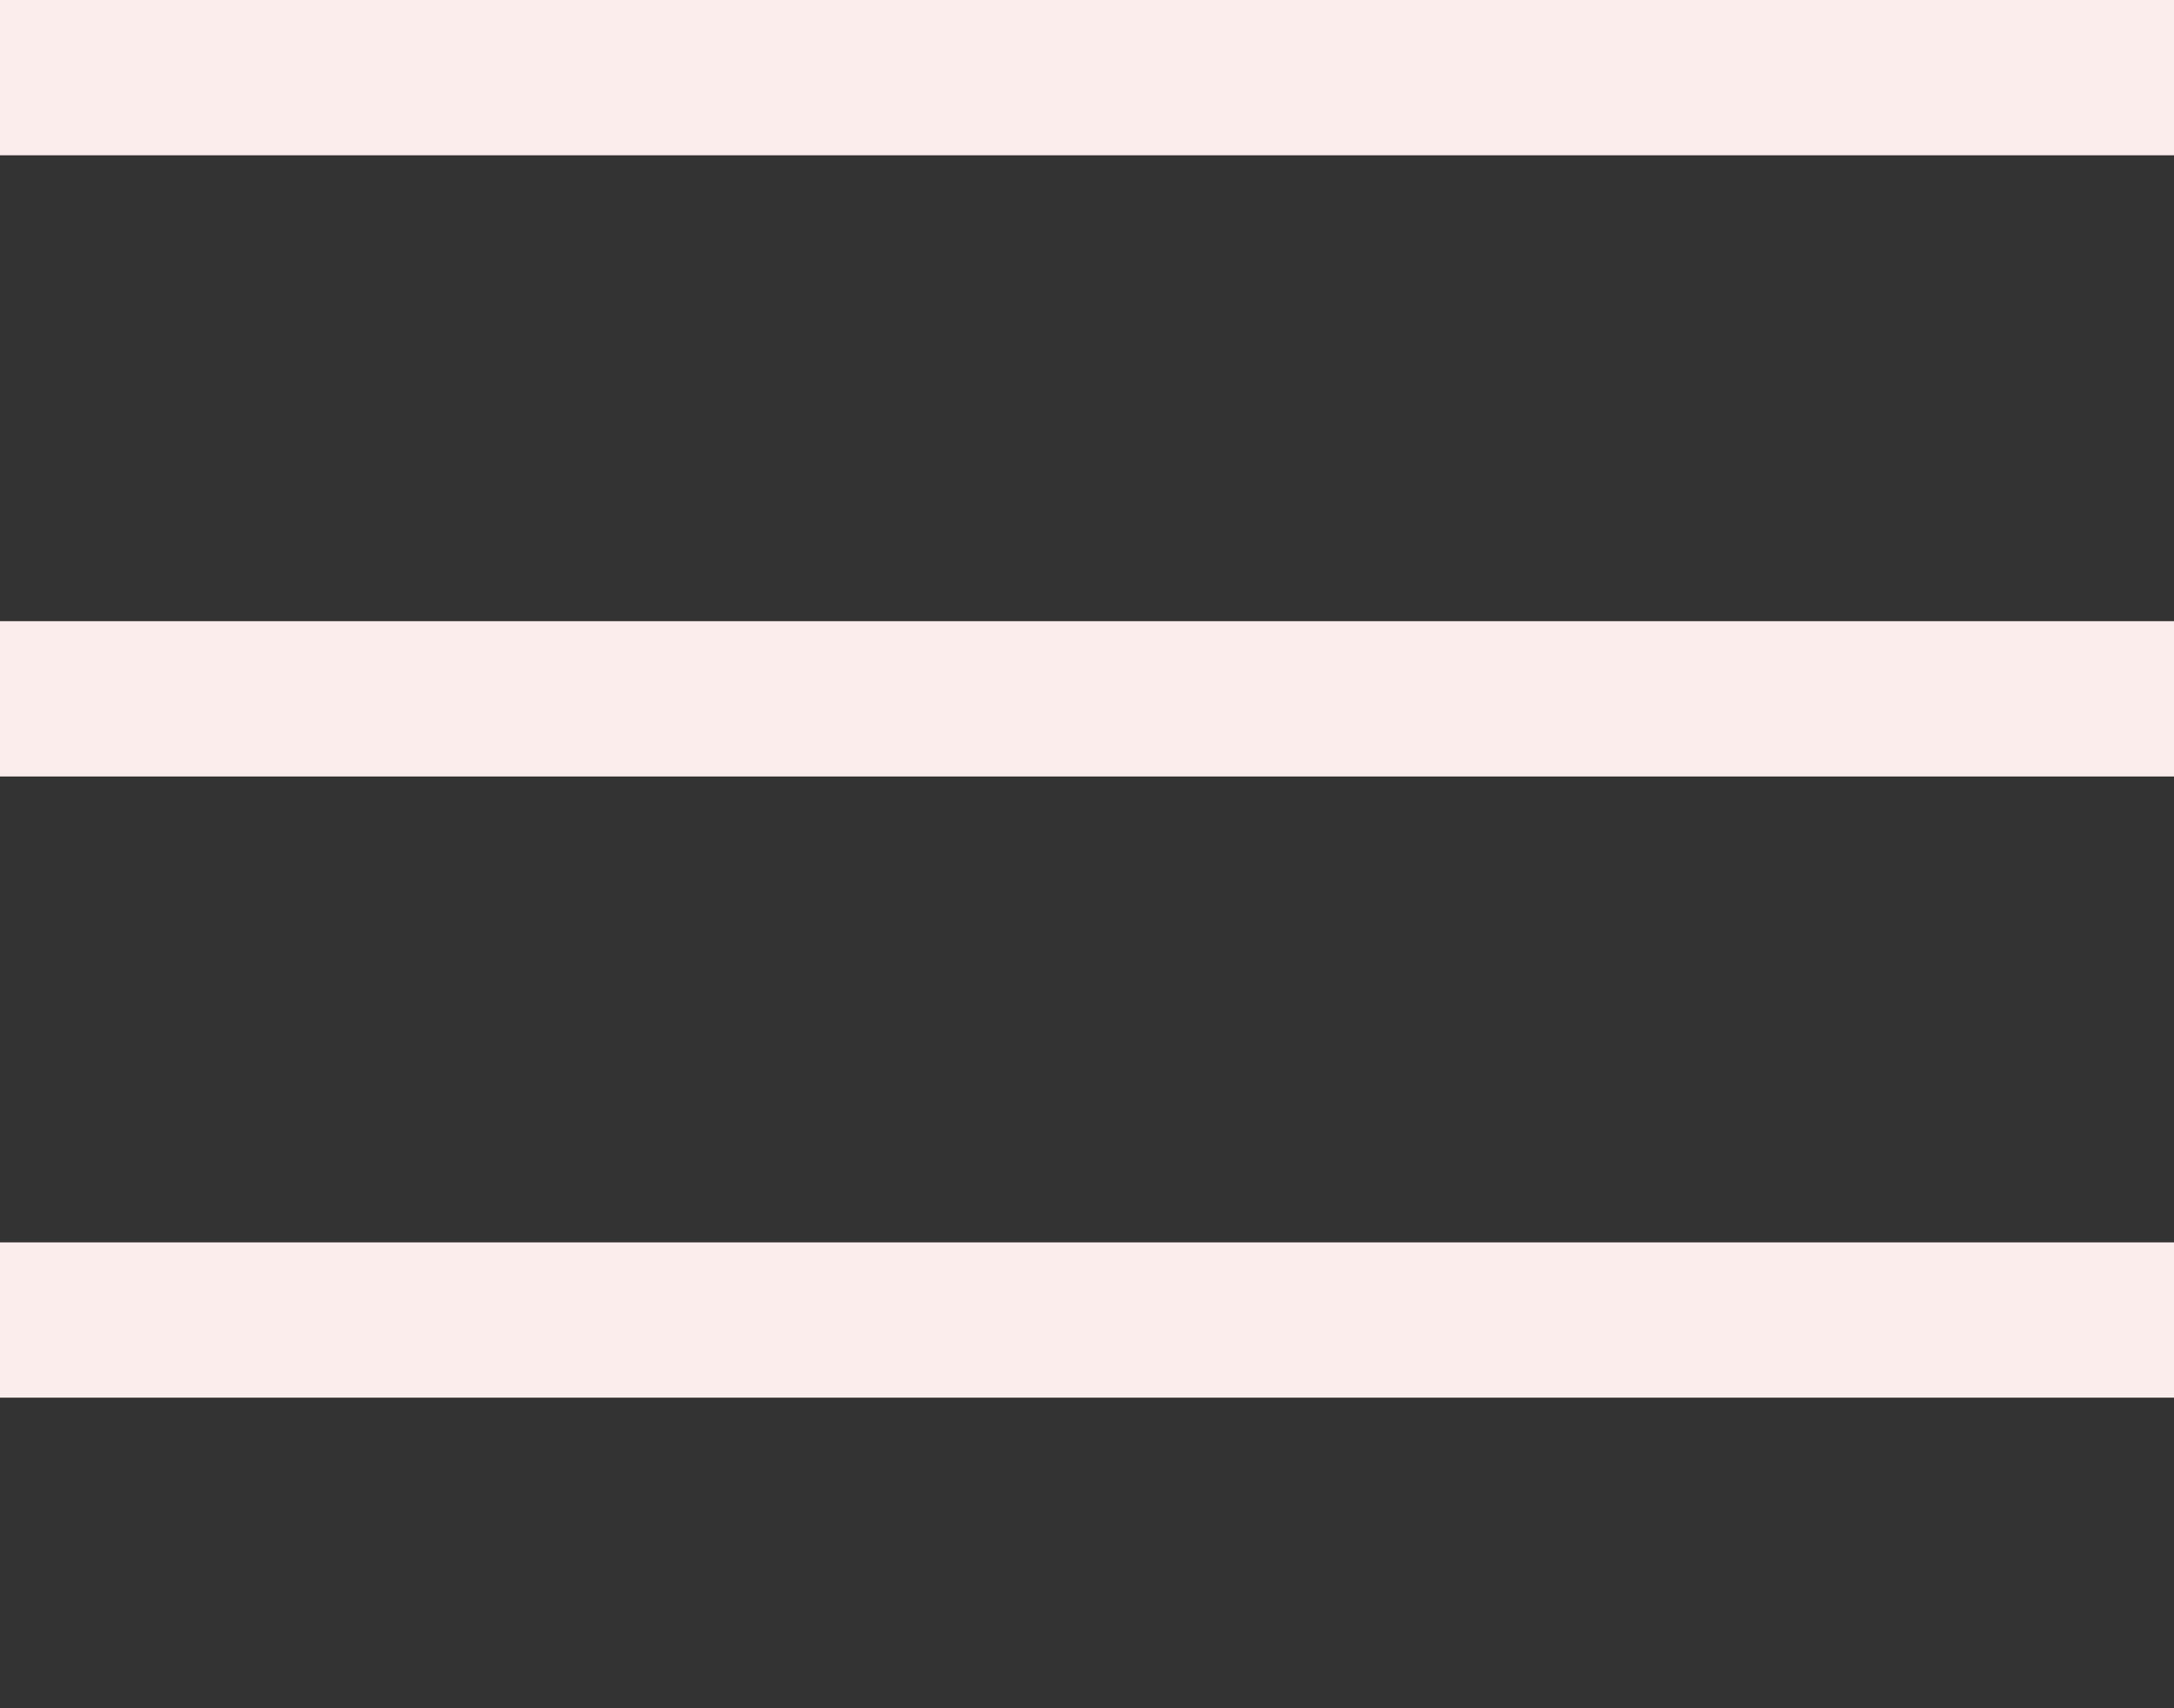
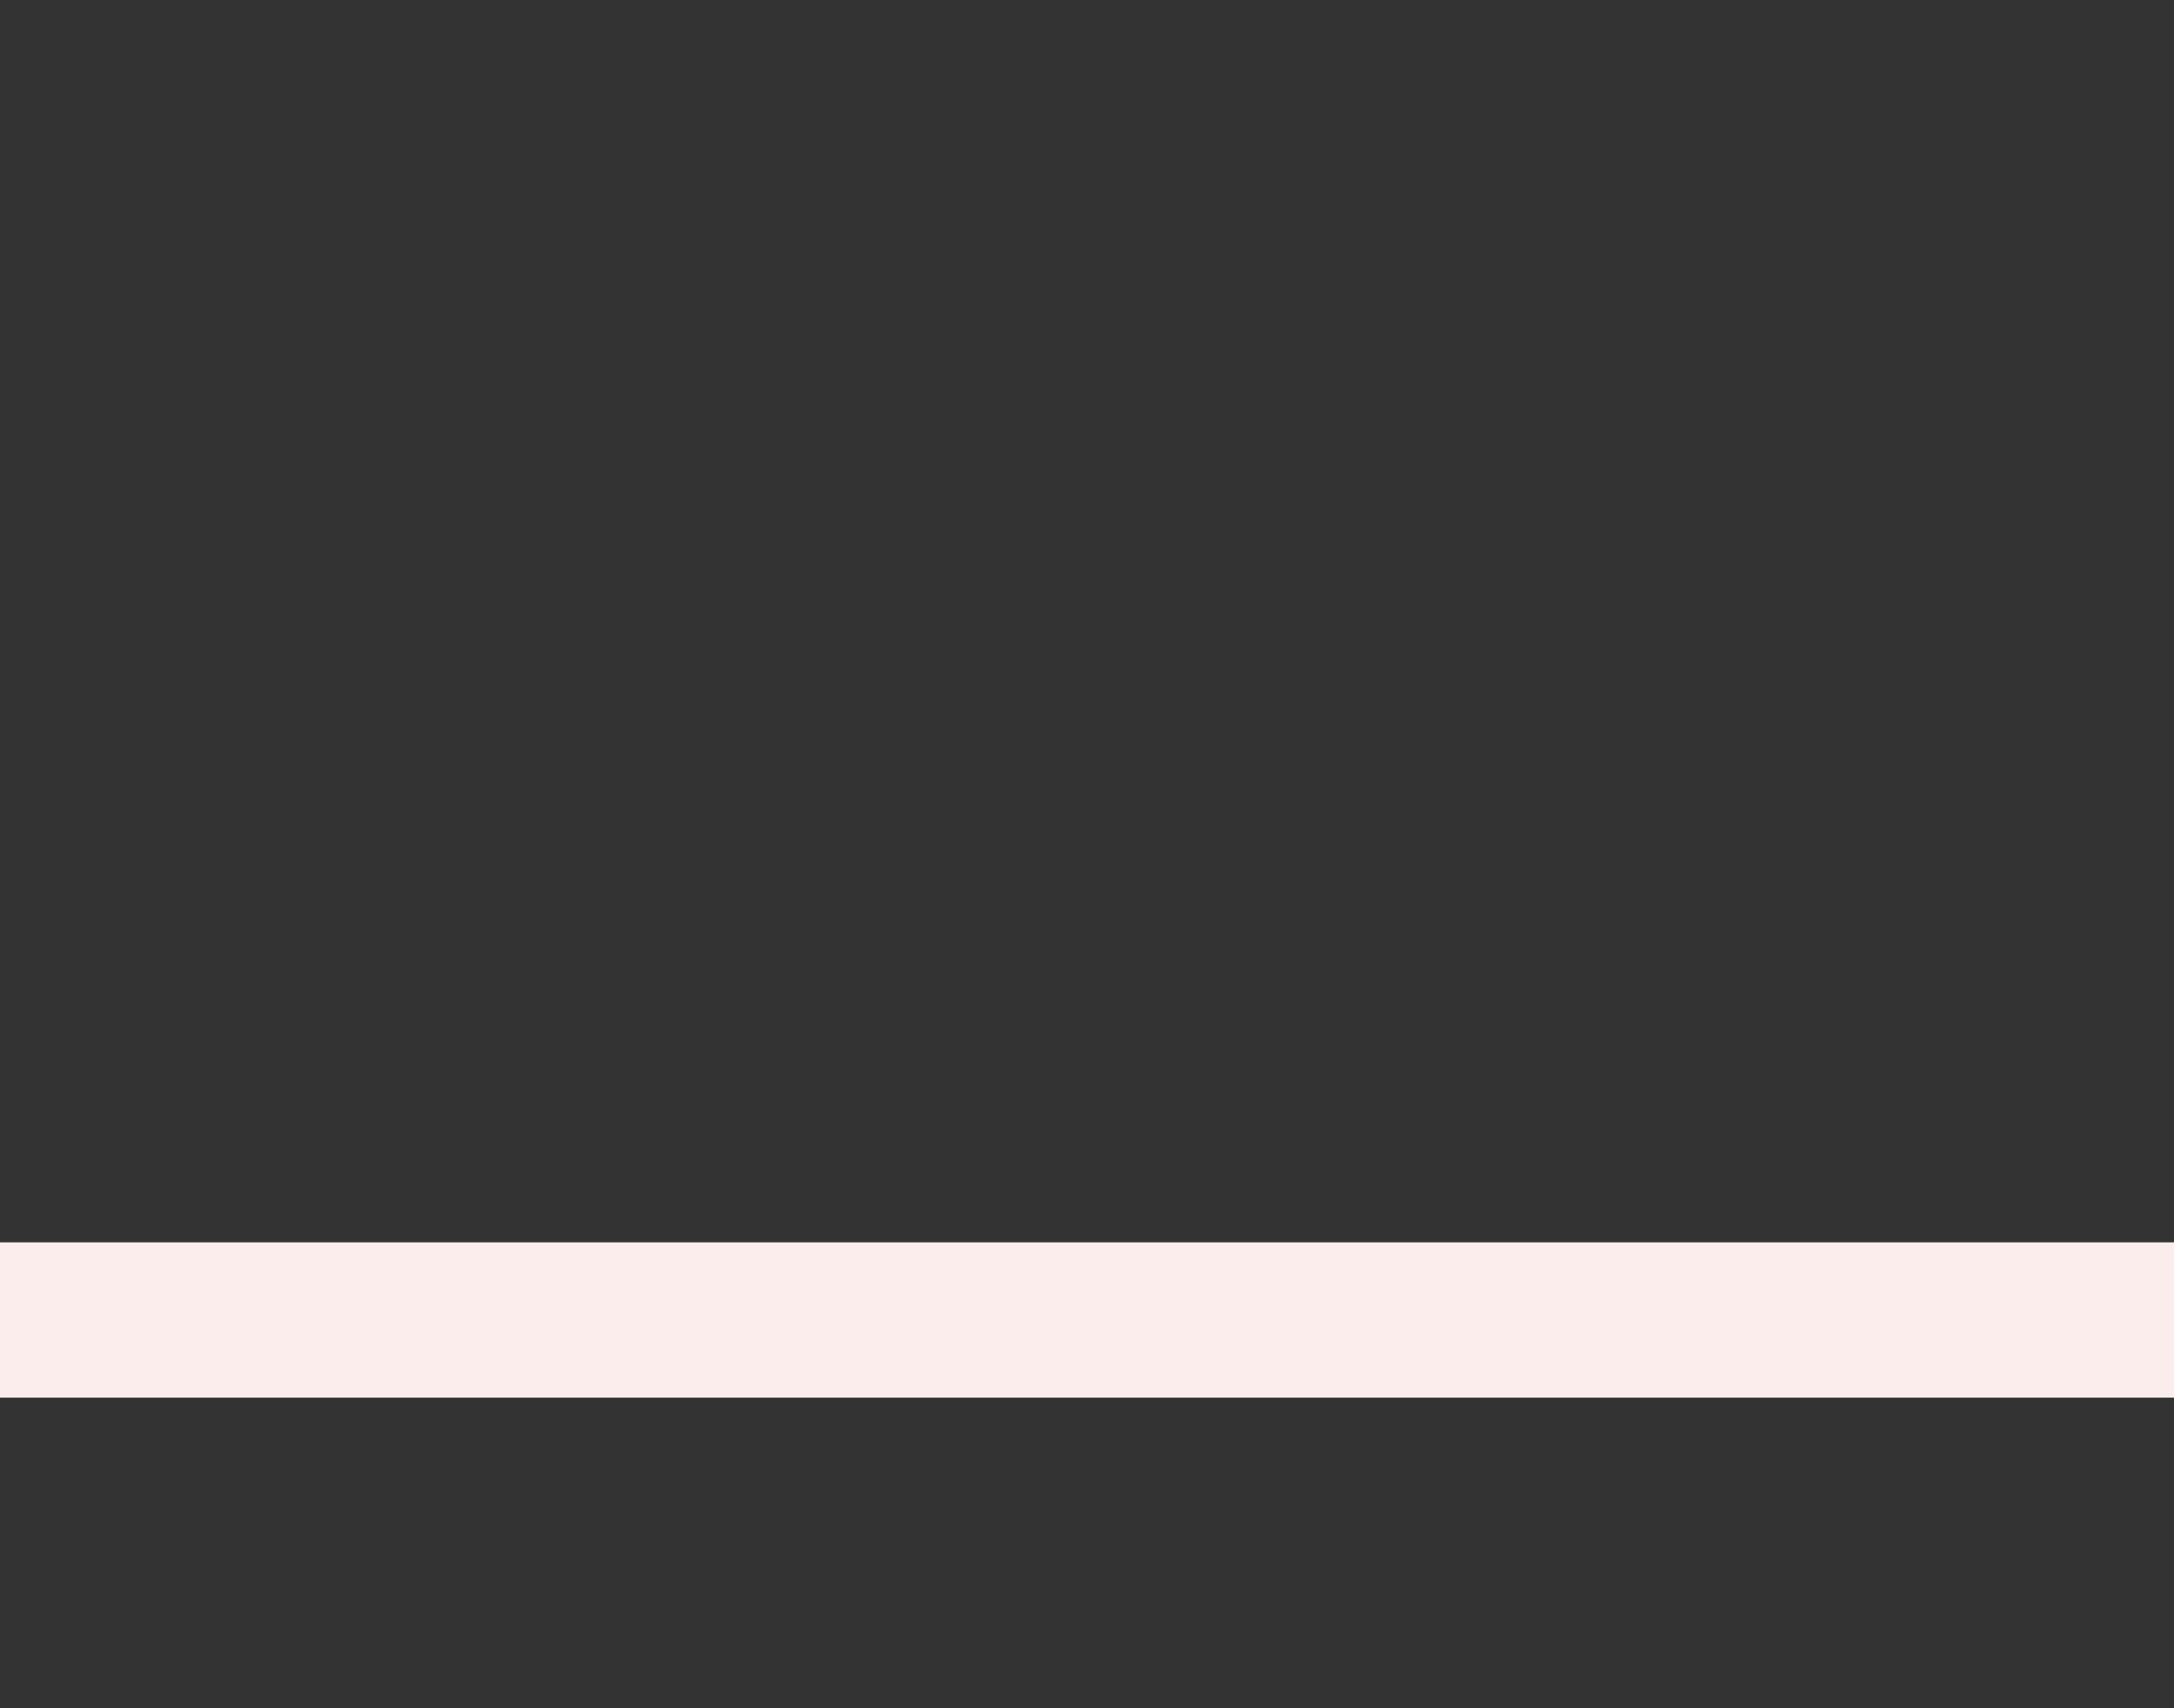
<svg xmlns="http://www.w3.org/2000/svg" width="14" height="11" viewBox="0 0 14 11" fill="none">
  <rect x="0" y="0" width="14" height="11" fill="#333333" stroke="none" />
-   <rect width="14" height="1" fill="#FCEDED" />
-   <rect y="4" width="14" height="1" fill="#FCEDED" />
  <rect y="8" width="14" height="1" fill="#FCEDED" />
</svg>